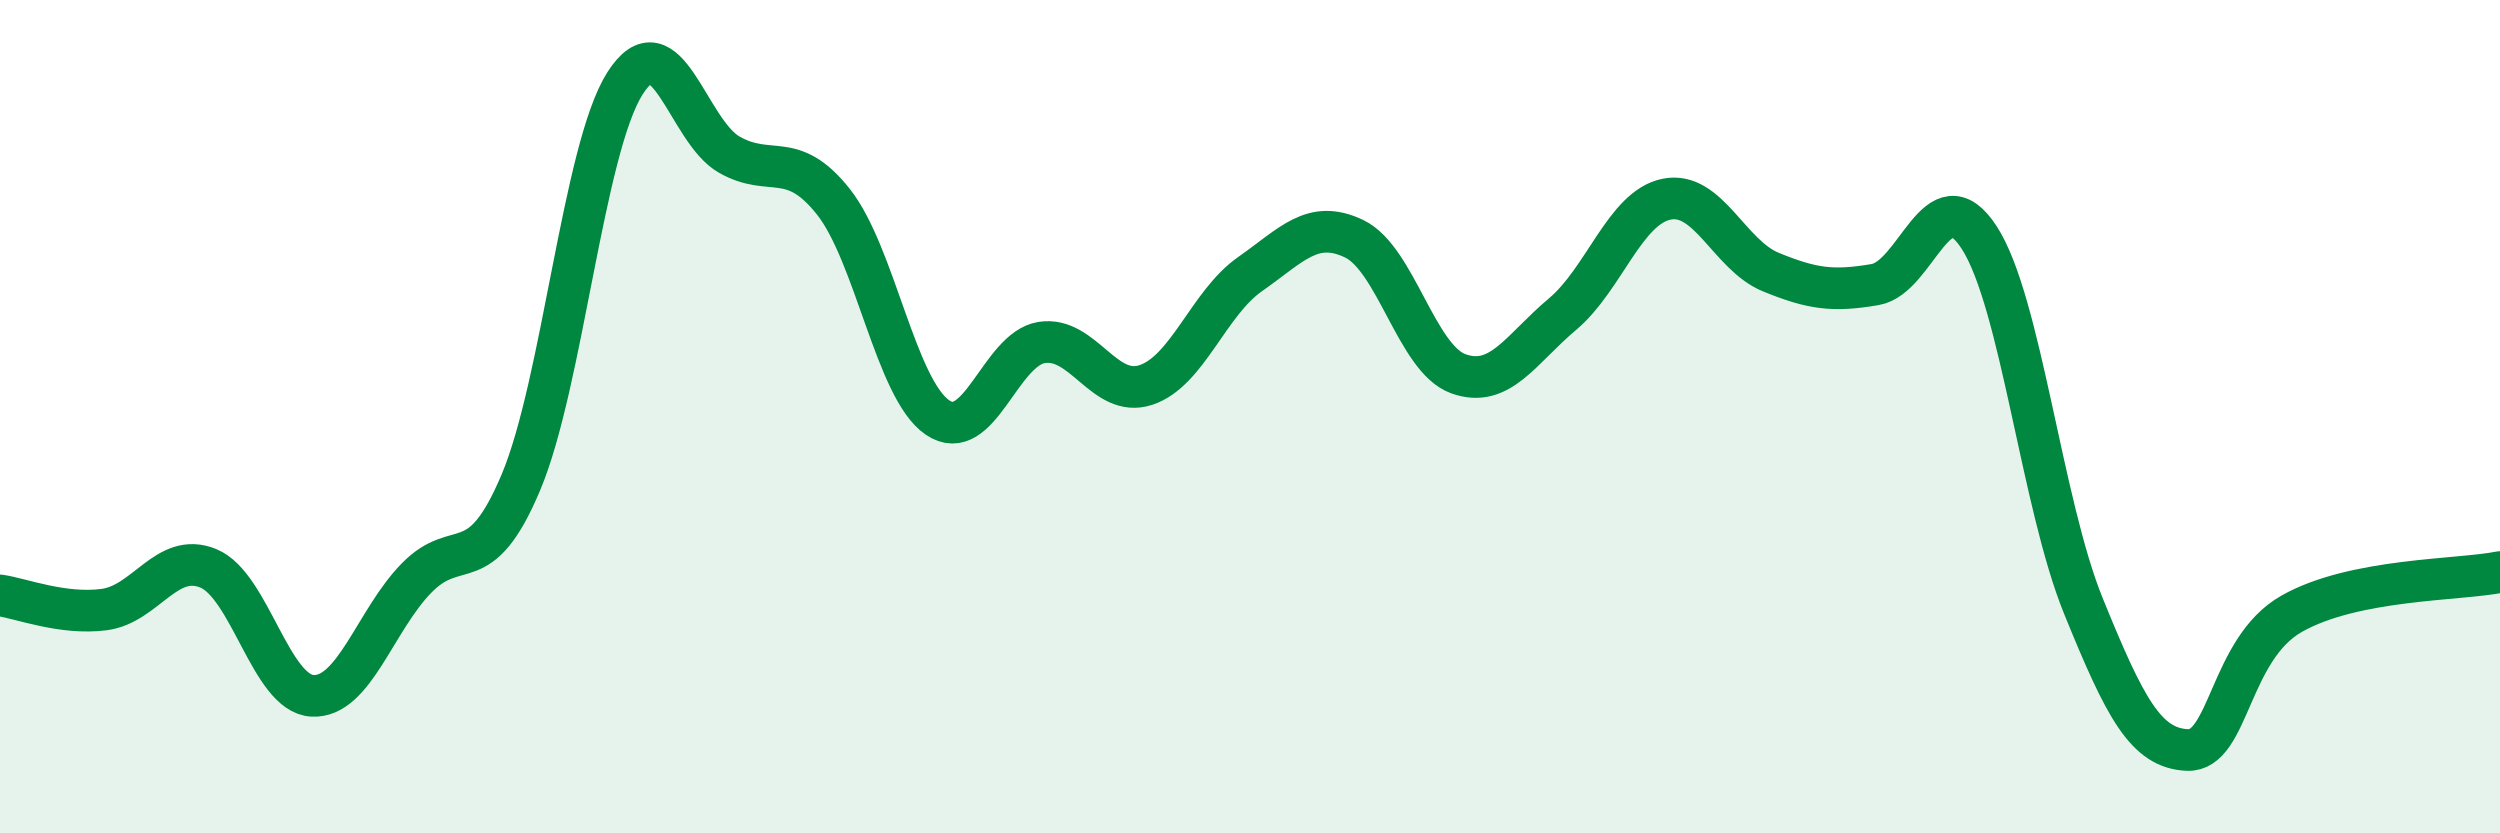
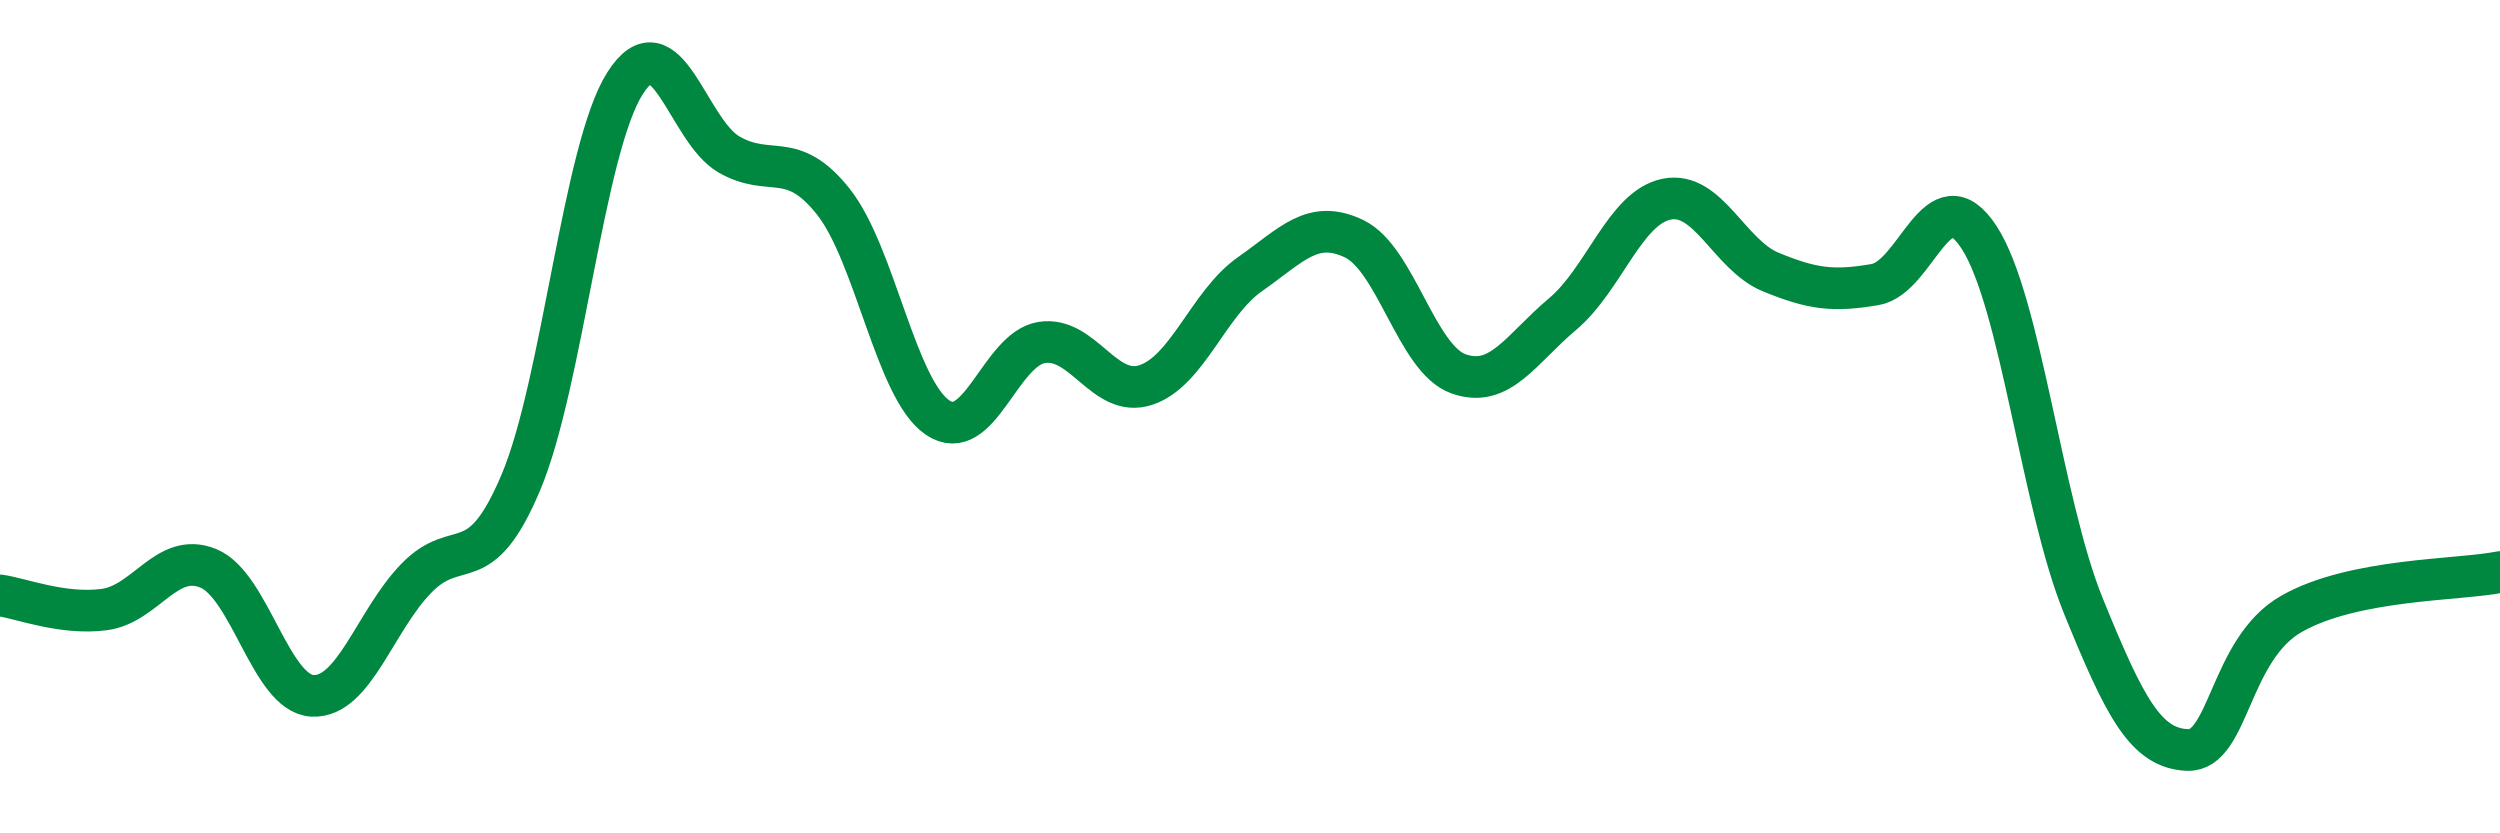
<svg xmlns="http://www.w3.org/2000/svg" width="60" height="20" viewBox="0 0 60 20">
-   <path d="M 0,14.29 C 0.5,14.36 1.5,14.76 2.5,14.63 C 3.5,14.5 4,13.23 5,13.64 C 6,14.05 6.5,16.65 7.5,16.7 C 8.5,16.75 9,14.89 10,13.87 C 11,12.85 11.5,13.95 12.5,11.58 C 13.5,9.21 14,3.57 15,2 C 16,0.43 16.5,3.14 17.5,3.71 C 18.5,4.28 19,3.58 20,4.84 C 21,6.1 21.5,9.34 22.5,10.02 C 23.5,10.7 24,8.38 25,8.22 C 26,8.06 26.5,9.57 27.5,9.24 C 28.5,8.91 29,7.28 30,6.58 C 31,5.88 31.5,5.25 32.5,5.73 C 33.5,6.21 34,8.61 35,8.97 C 36,9.33 36.5,8.38 37.5,7.54 C 38.5,6.7 39,4.98 40,4.78 C 41,4.58 41.5,6.12 42.5,6.53 C 43.5,6.94 44,7 45,6.83 C 46,6.66 46.5,4.16 47.5,5.7 C 48.5,7.24 49,12.08 50,14.54 C 51,17 51.5,17.96 52.5,18 C 53.5,18.04 53.5,15.58 55,14.73 C 56.5,13.88 59,13.93 60,13.73L60 20L0 20Z" fill="#008740" opacity="0.1" stroke-linecap="round" stroke-linejoin="round" />
  <path d="M 0,14.29 C 0.5,14.36 1.5,14.76 2.5,14.63 C 3.5,14.5 4,13.23 5,13.64 C 6,14.05 6.5,16.65 7.5,16.7 C 8.5,16.75 9,14.89 10,13.87 C 11,12.85 11.5,13.95 12.5,11.58 C 13.5,9.21 14,3.57 15,2 C 16,0.43 16.5,3.14 17.5,3.71 C 18.5,4.28 19,3.58 20,4.84 C 21,6.1 21.5,9.34 22.5,10.02 C 23.5,10.7 24,8.38 25,8.22 C 26,8.06 26.5,9.57 27.5,9.24 C 28.5,8.91 29,7.28 30,6.58 C 31,5.88 31.5,5.25 32.5,5.73 C 33.5,6.21 34,8.61 35,8.97 C 36,9.33 36.5,8.38 37.5,7.54 C 38.5,6.7 39,4.98 40,4.78 C 41,4.58 41.5,6.12 42.5,6.53 C 43.5,6.94 44,7 45,6.83 C 46,6.66 46.5,4.16 47.5,5.7 C 48.5,7.24 49,12.08 50,14.54 C 51,17 51.5,17.96 52.5,18 C 53.5,18.04 53.5,15.58 55,14.73 C 56.5,13.88 59,13.93 60,13.73" stroke="#008740" stroke-width="1" fill="none" stroke-linecap="round" stroke-linejoin="round" />
</svg>